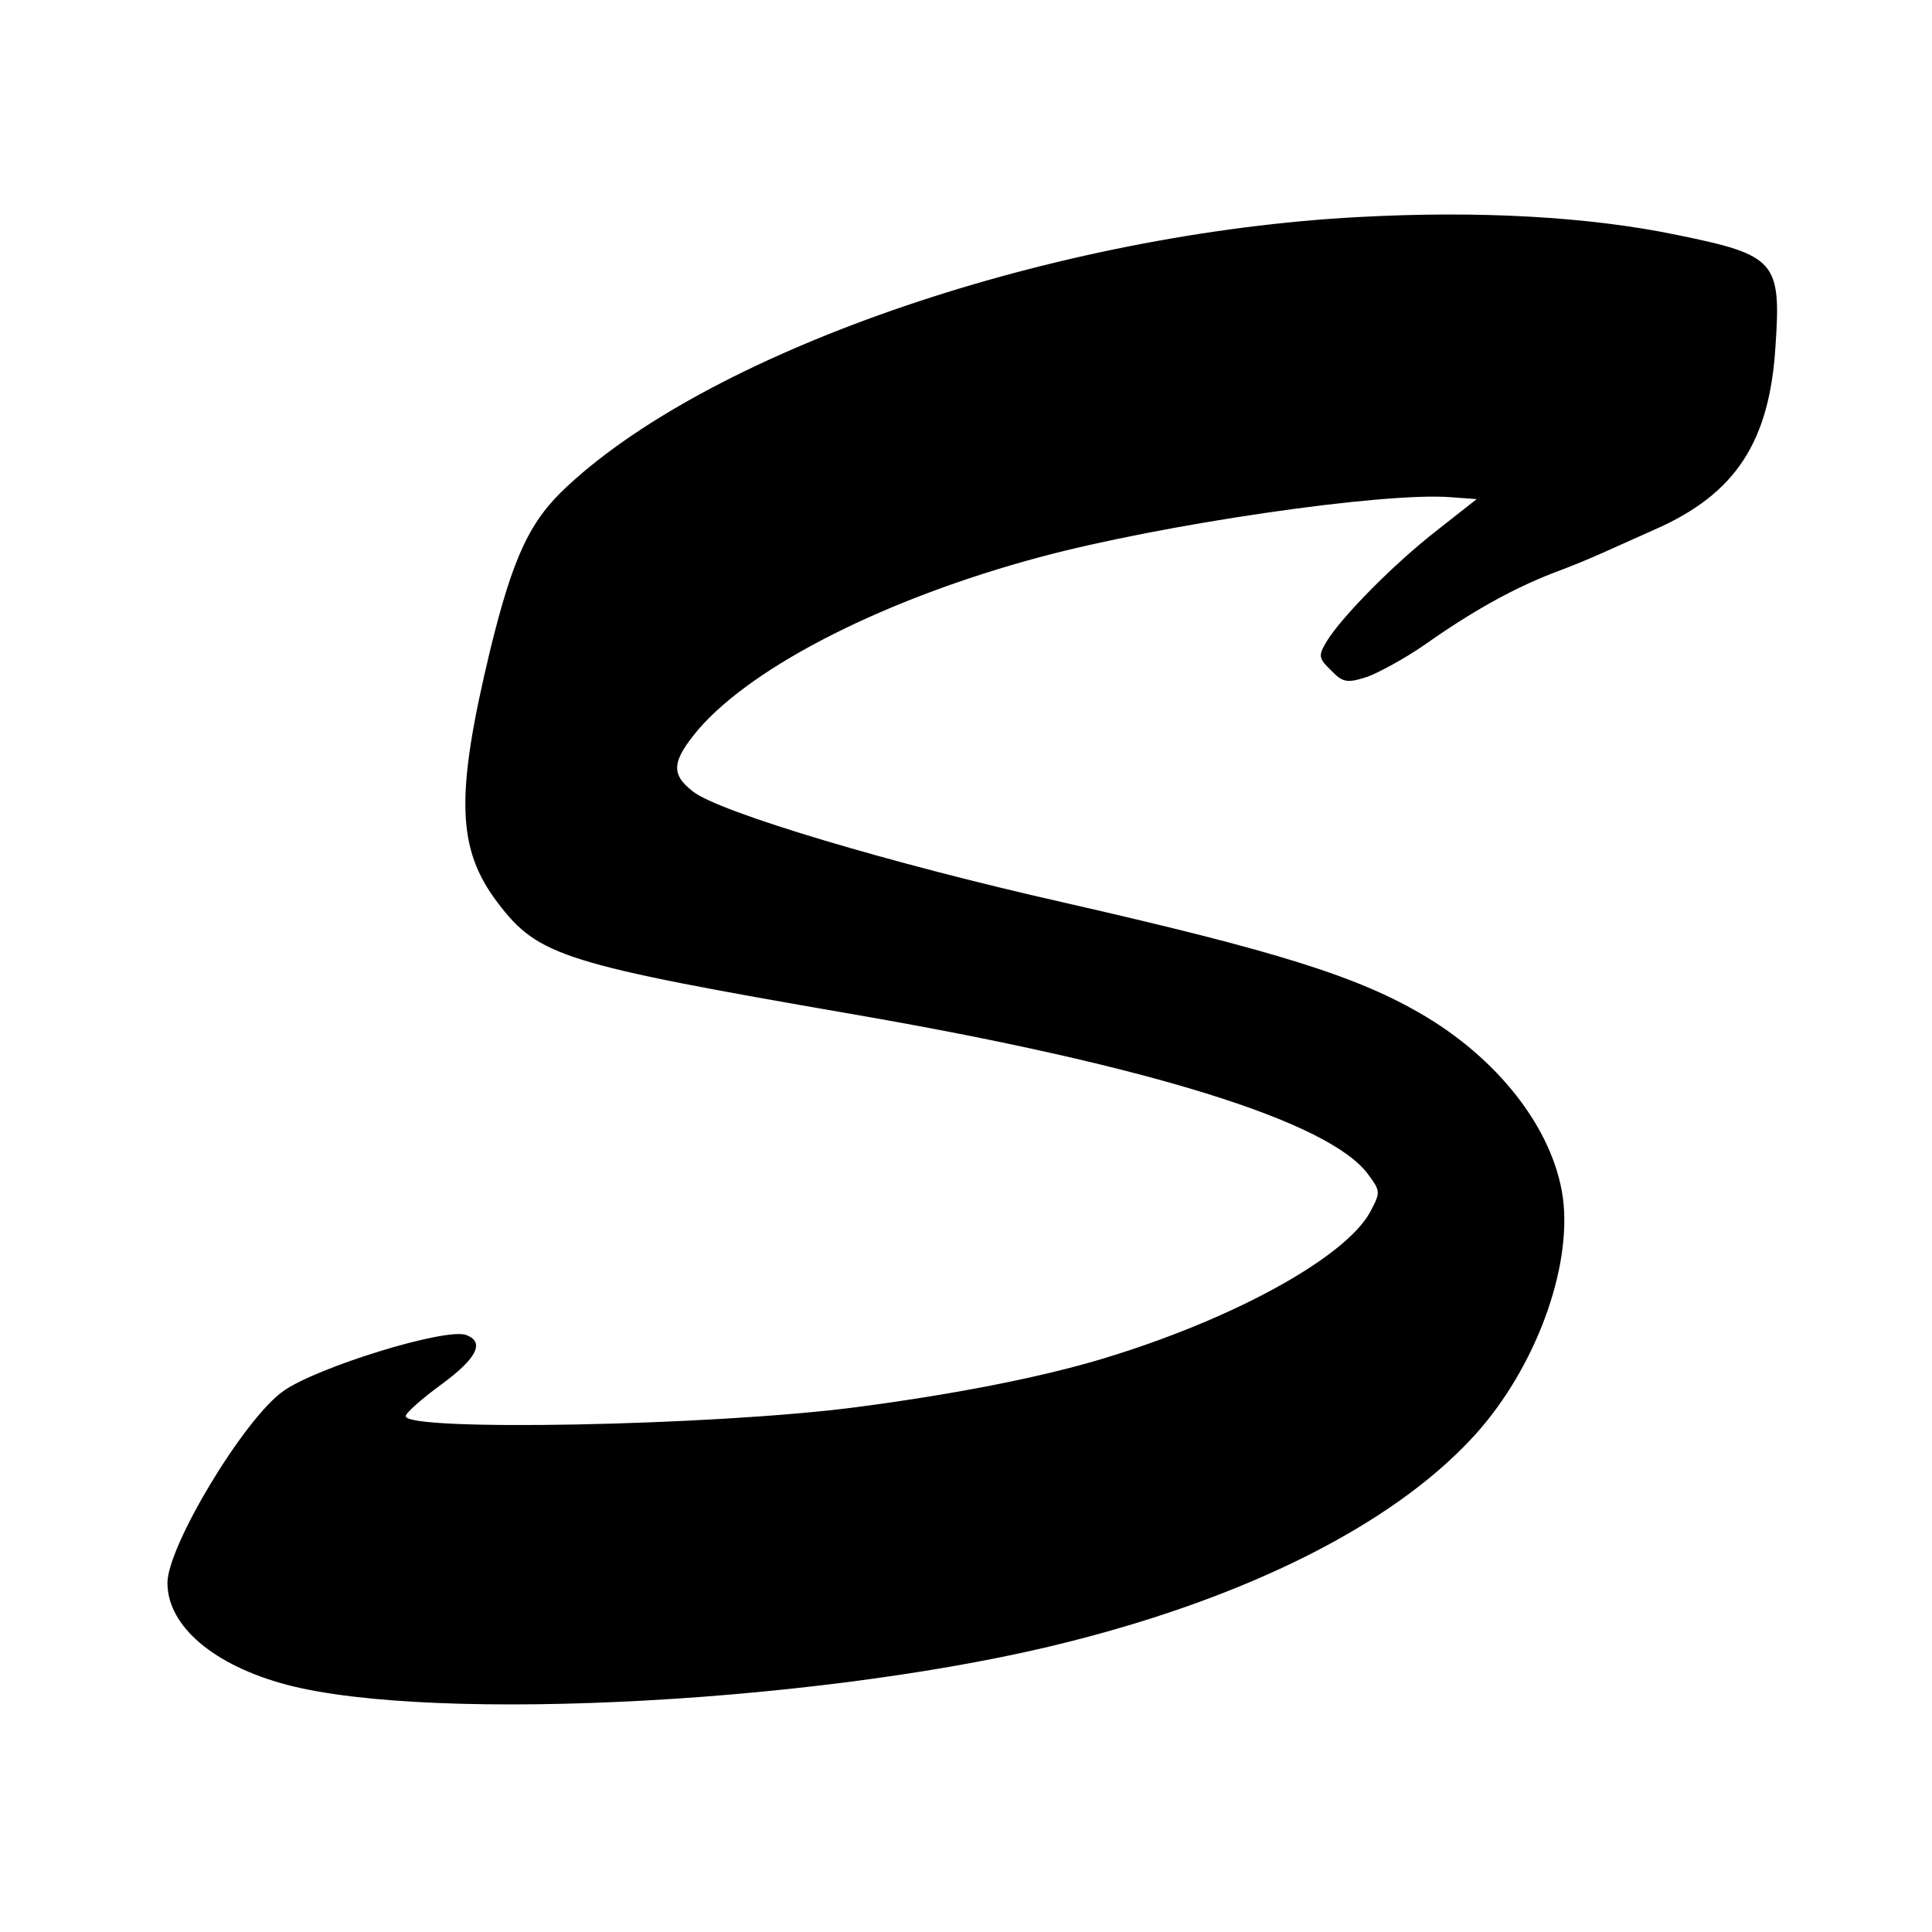
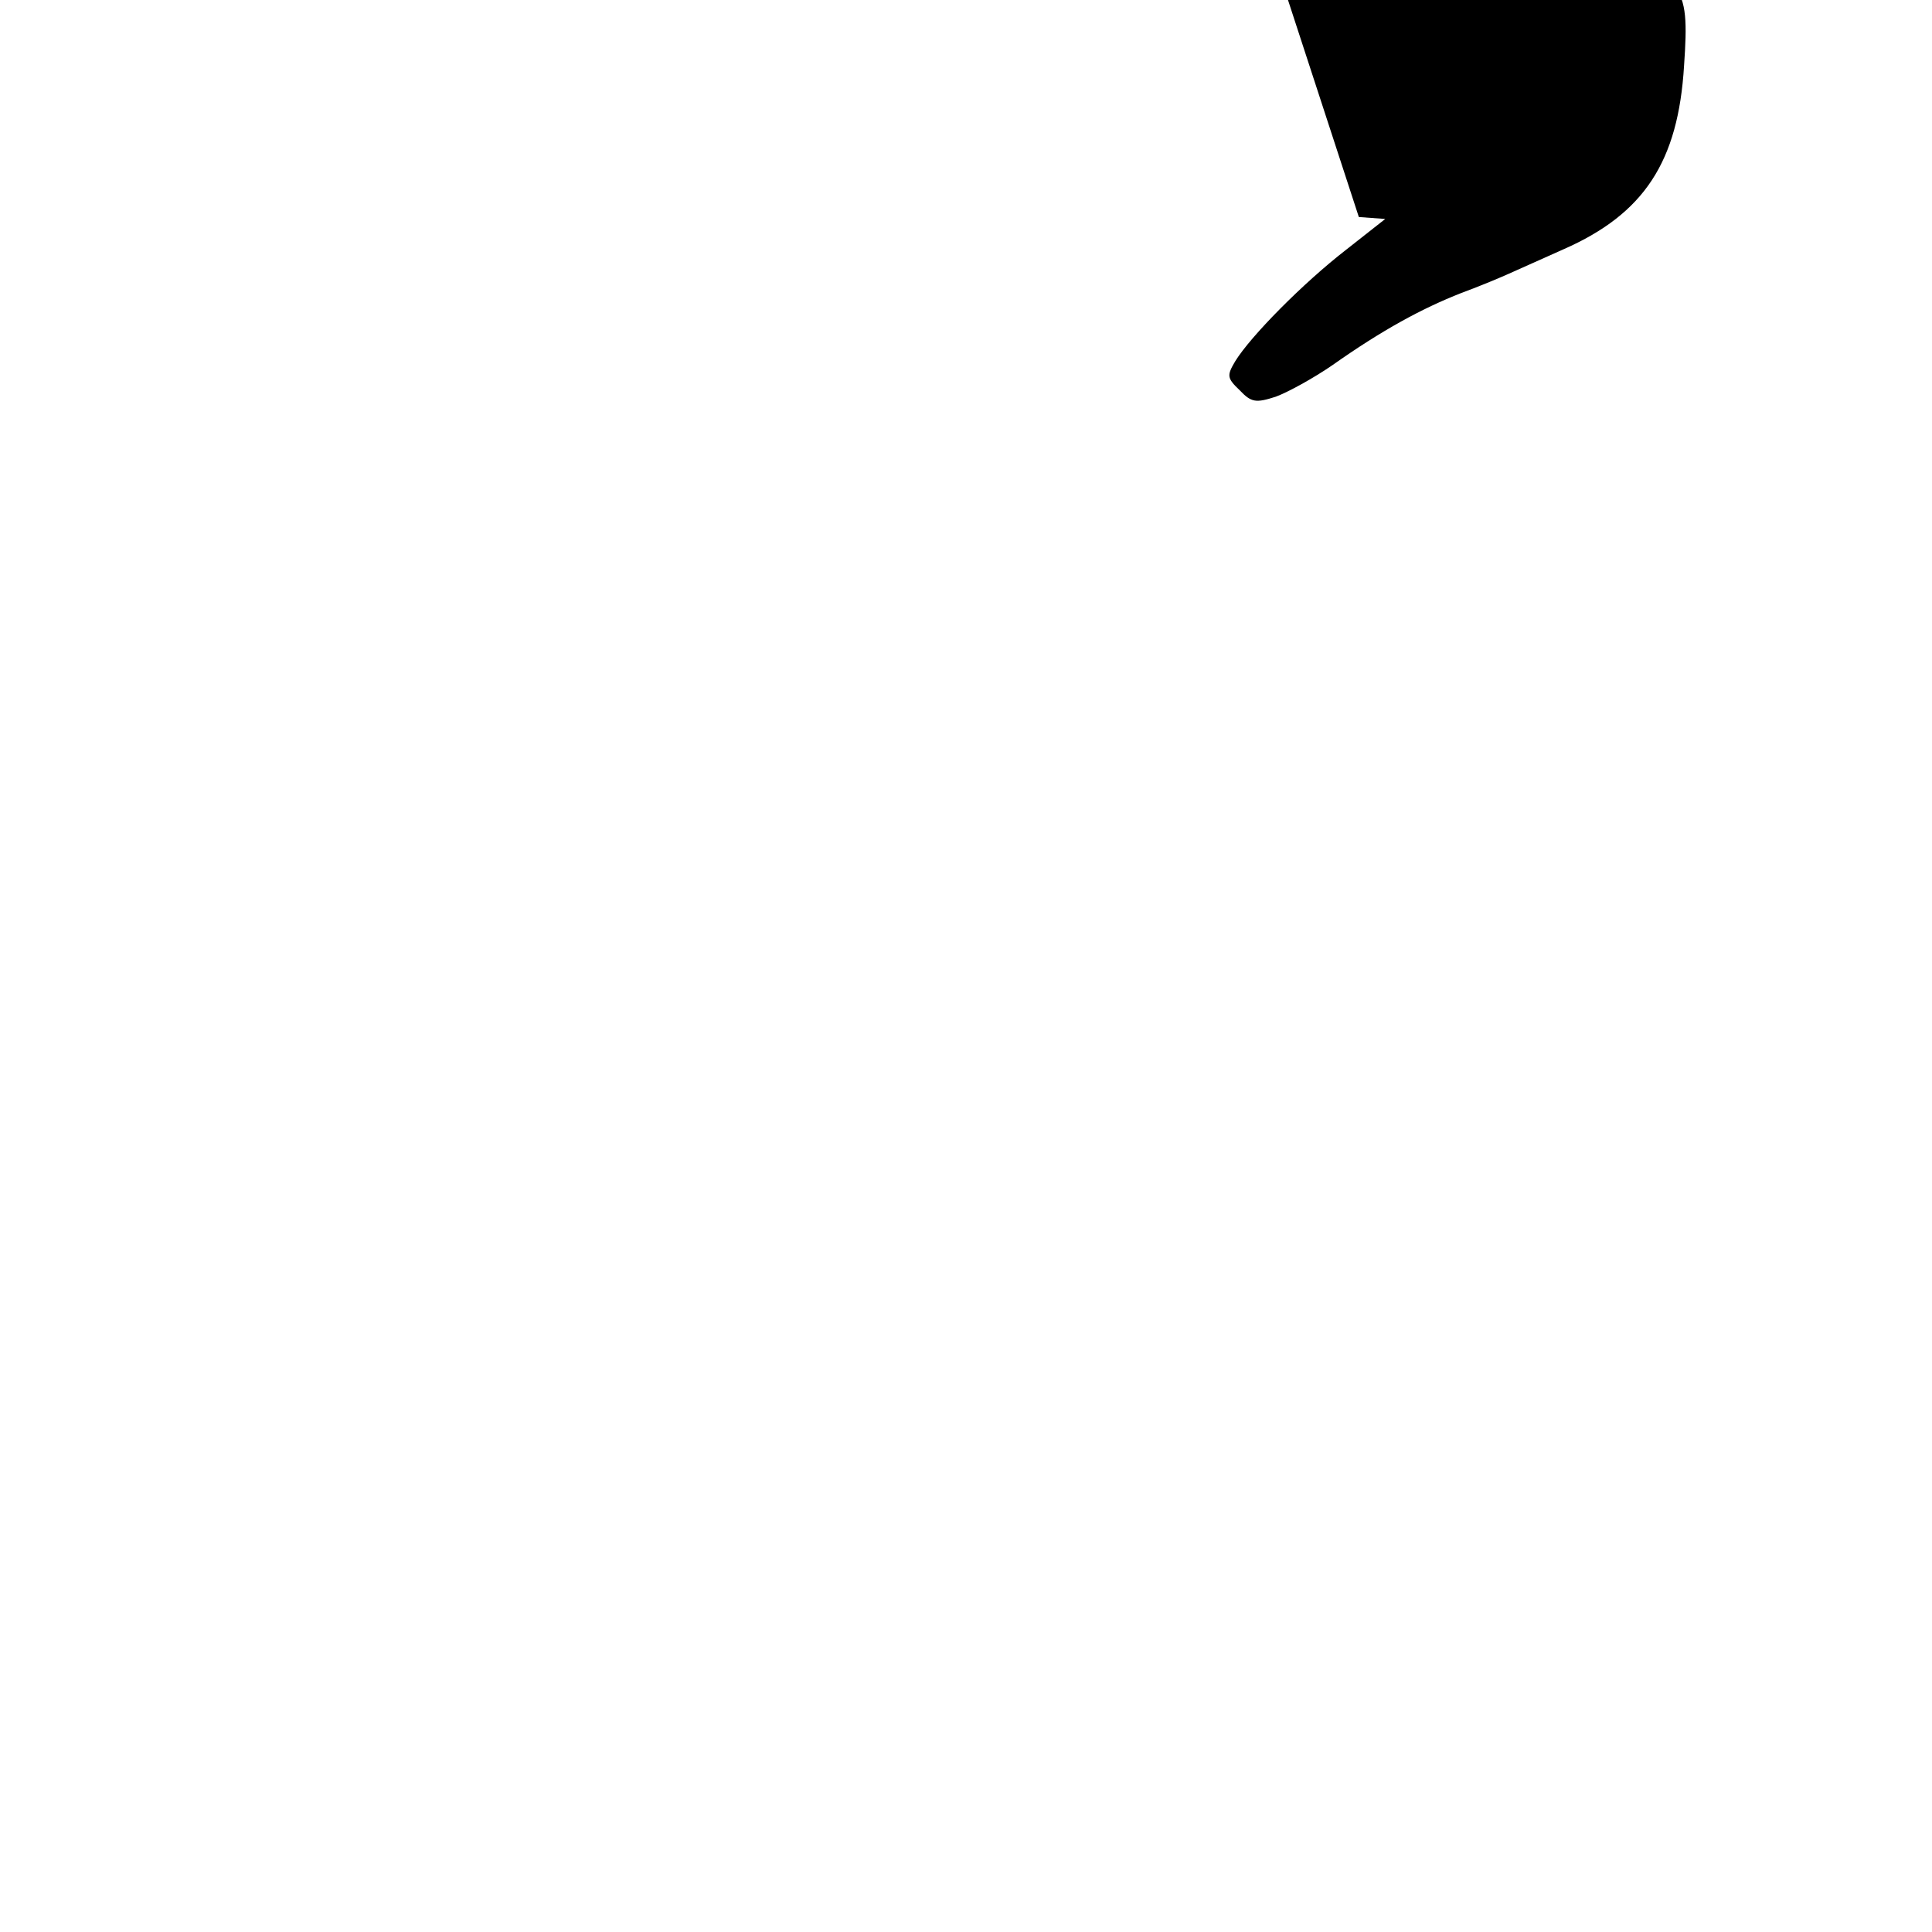
<svg xmlns="http://www.w3.org/2000/svg" version="1.0" width="300pt" height="300pt" viewBox="0 0 300 300" preserveAspectRatio="xMidYMid meet">
  <g transform="translate(0,300) scale(0.1,-0.1)" fill="#000000" stroke="none">
-     <path d="M2110 2663 c-471 -25 -998 -204 -1228 -417 -59 -54 -85 -109 -121 -256 -54 -225 -52 -308 12 -392 63 -83 102 -95 552 -173 457 -79 738 -166 799 -248 20 -27 20 -28 3 -60 -38 -68 -202 -160 -396 -221 -100 -32 -241 -60 -401 -81 -221 -29 -700 -38 -700 -14 0 5 25 27 55 49 56 41 68 66 39 77 -31 12 -232 -50 -284 -87 -61 -43 -180 -241 -180 -298 0 -67 72 -128 185 -158 231 -61 851 -27 1220 68 275 70 494 180 618 312 94 99 155 253 145 366 -10 106 -93 219 -215 292 -104 62 -230 101 -563 177 -266 60 -534 140 -574 172 -35 27 -33 47 9 97 86 99 291 203 530 267 190 51 532 101 637 93 l41 -3 -61 -48 c-67 -52 -148 -134 -172 -173 -13 -22 -13 -26 7 -45 18 -19 25 -20 56 -10 19 7 59 29 88 49 78 55 139 88 200 112 30 11 63 25 74 30 11 5 49 22 85 38 125 55 178 136 187 285 9 131 0 141 -152 172 -139 29 -311 38 -495 28z" />
+     <path d="M2110 2663 l41 -3 -61 -48 c-67 -52 -148 -134 -172 -173 -13 -22 -13 -26 7 -45 18 -19 25 -20 56 -10 19 7 59 29 88 49 78 55 139 88 200 112 30 11 63 25 74 30 11 5 49 22 85 38 125 55 178 136 187 285 9 131 0 141 -152 172 -139 29 -311 38 -495 28z" />
  </g>
</svg>